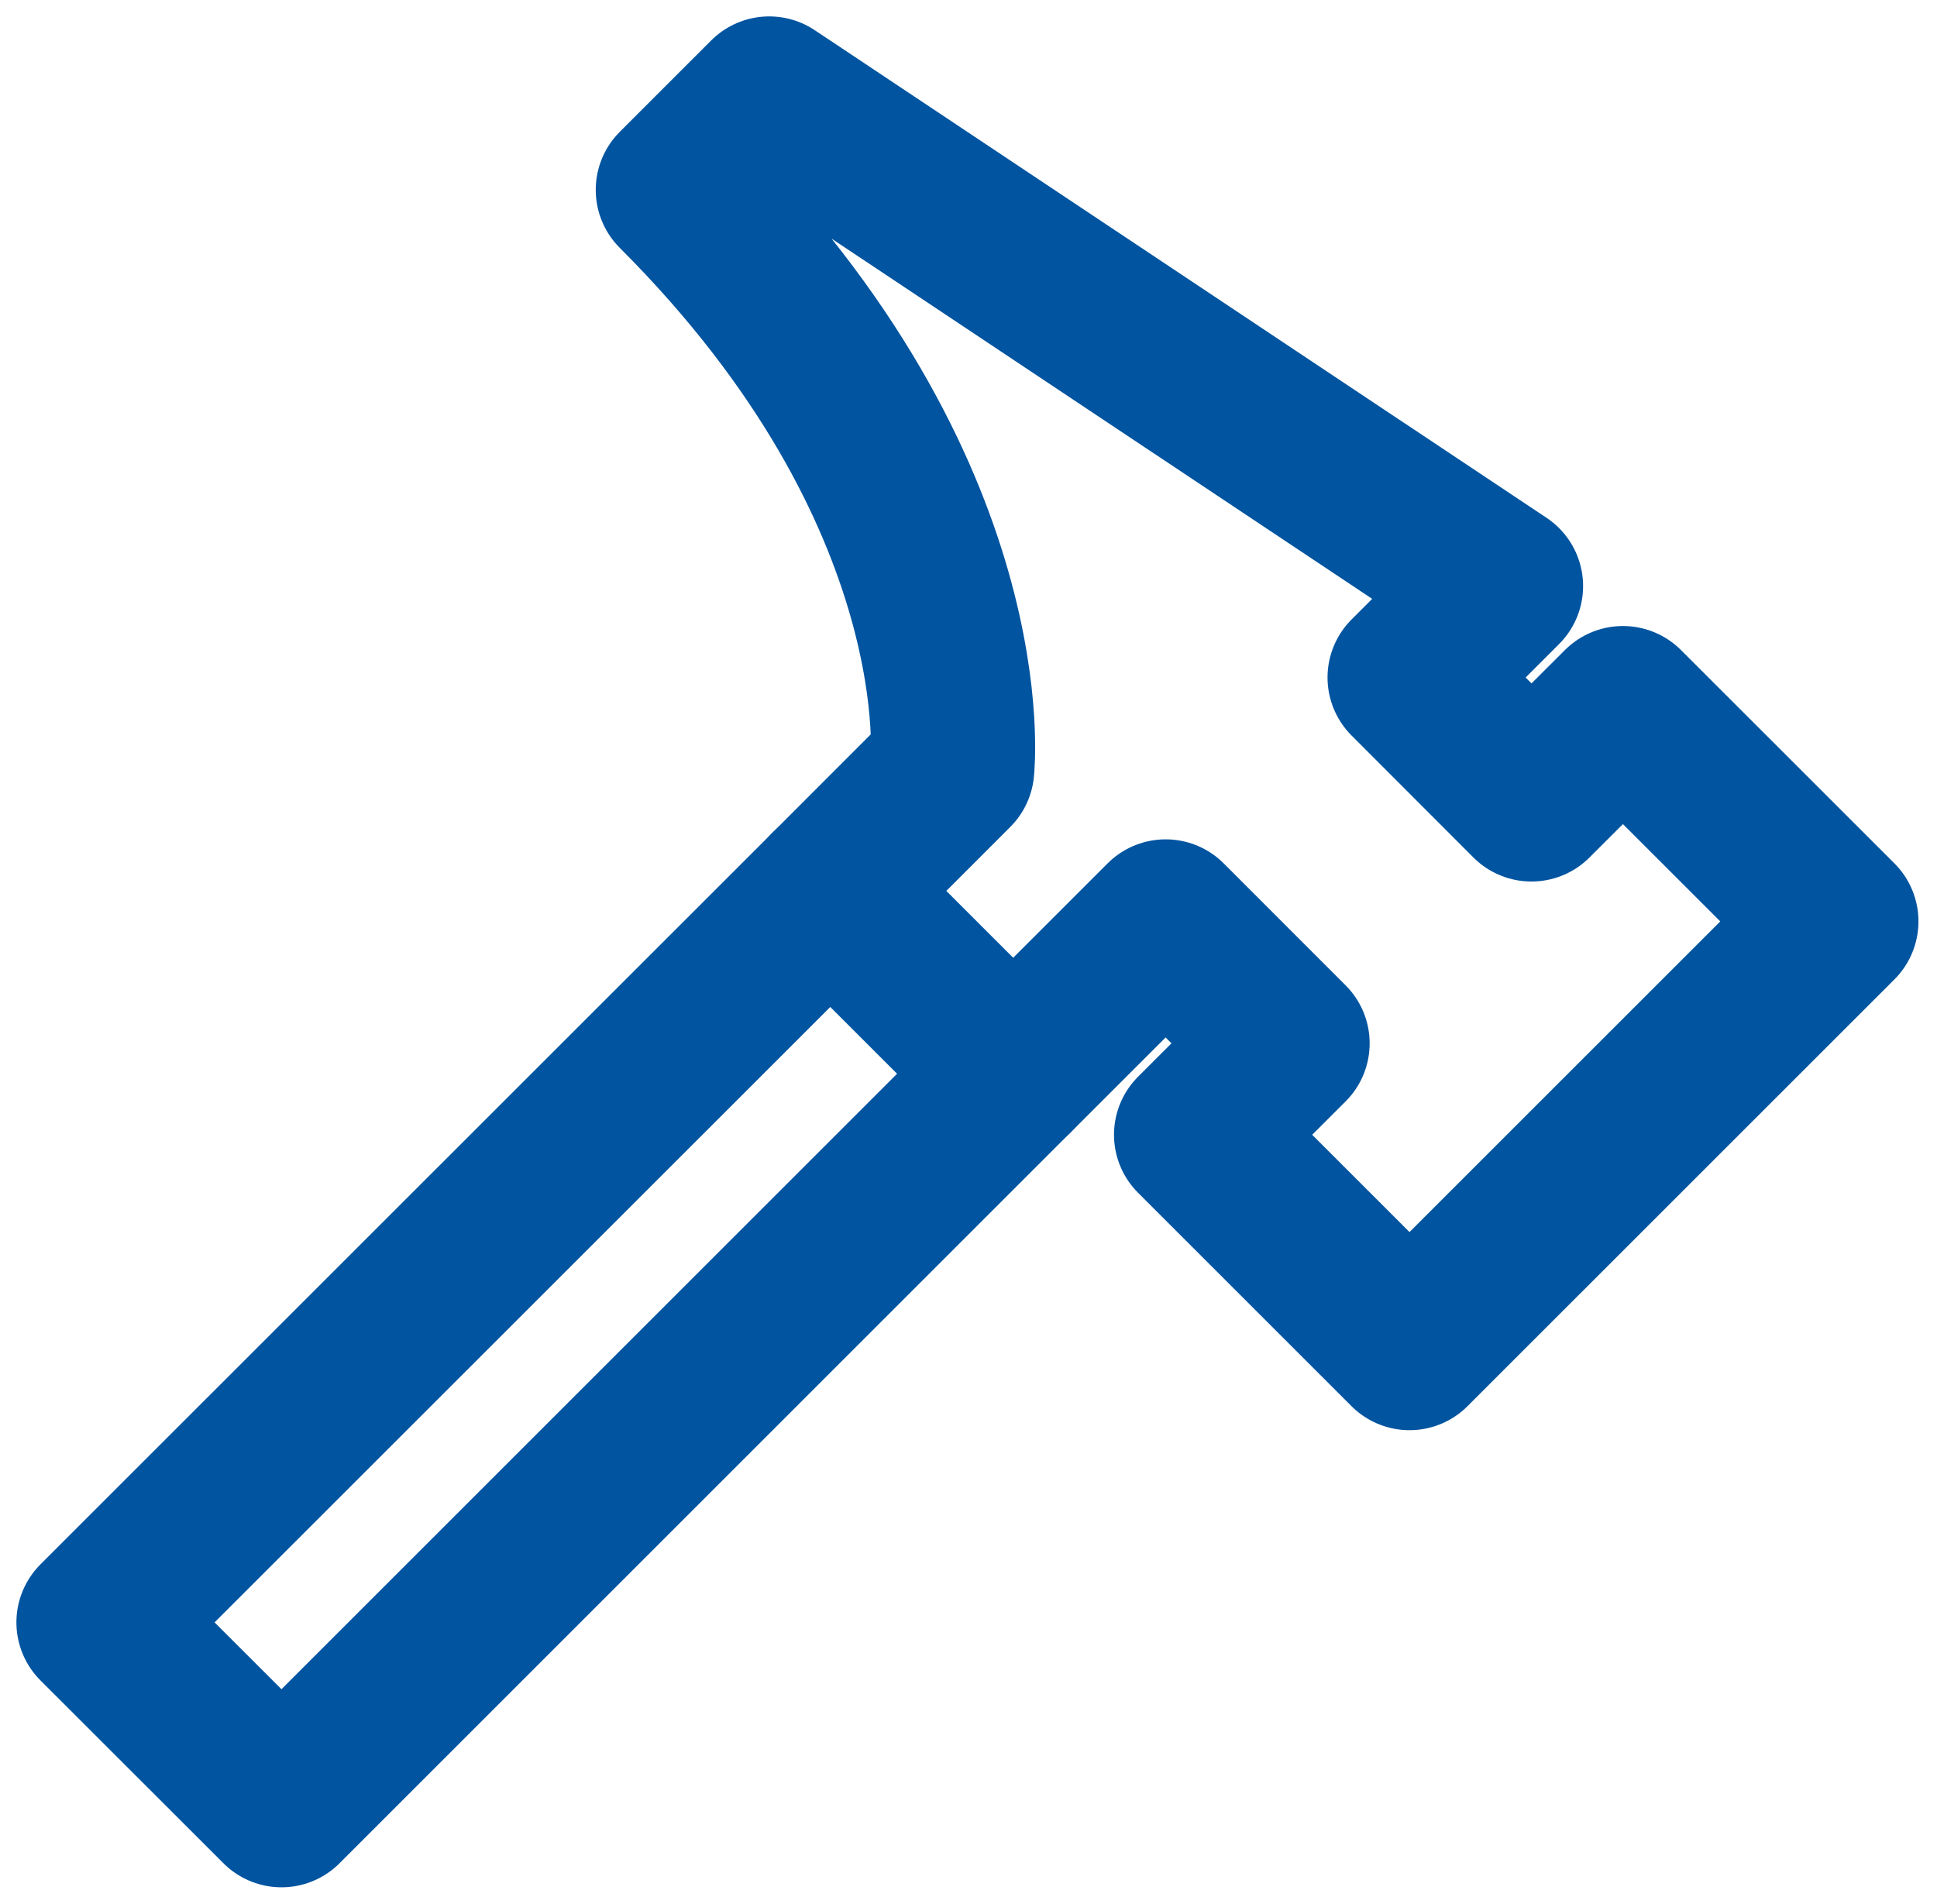
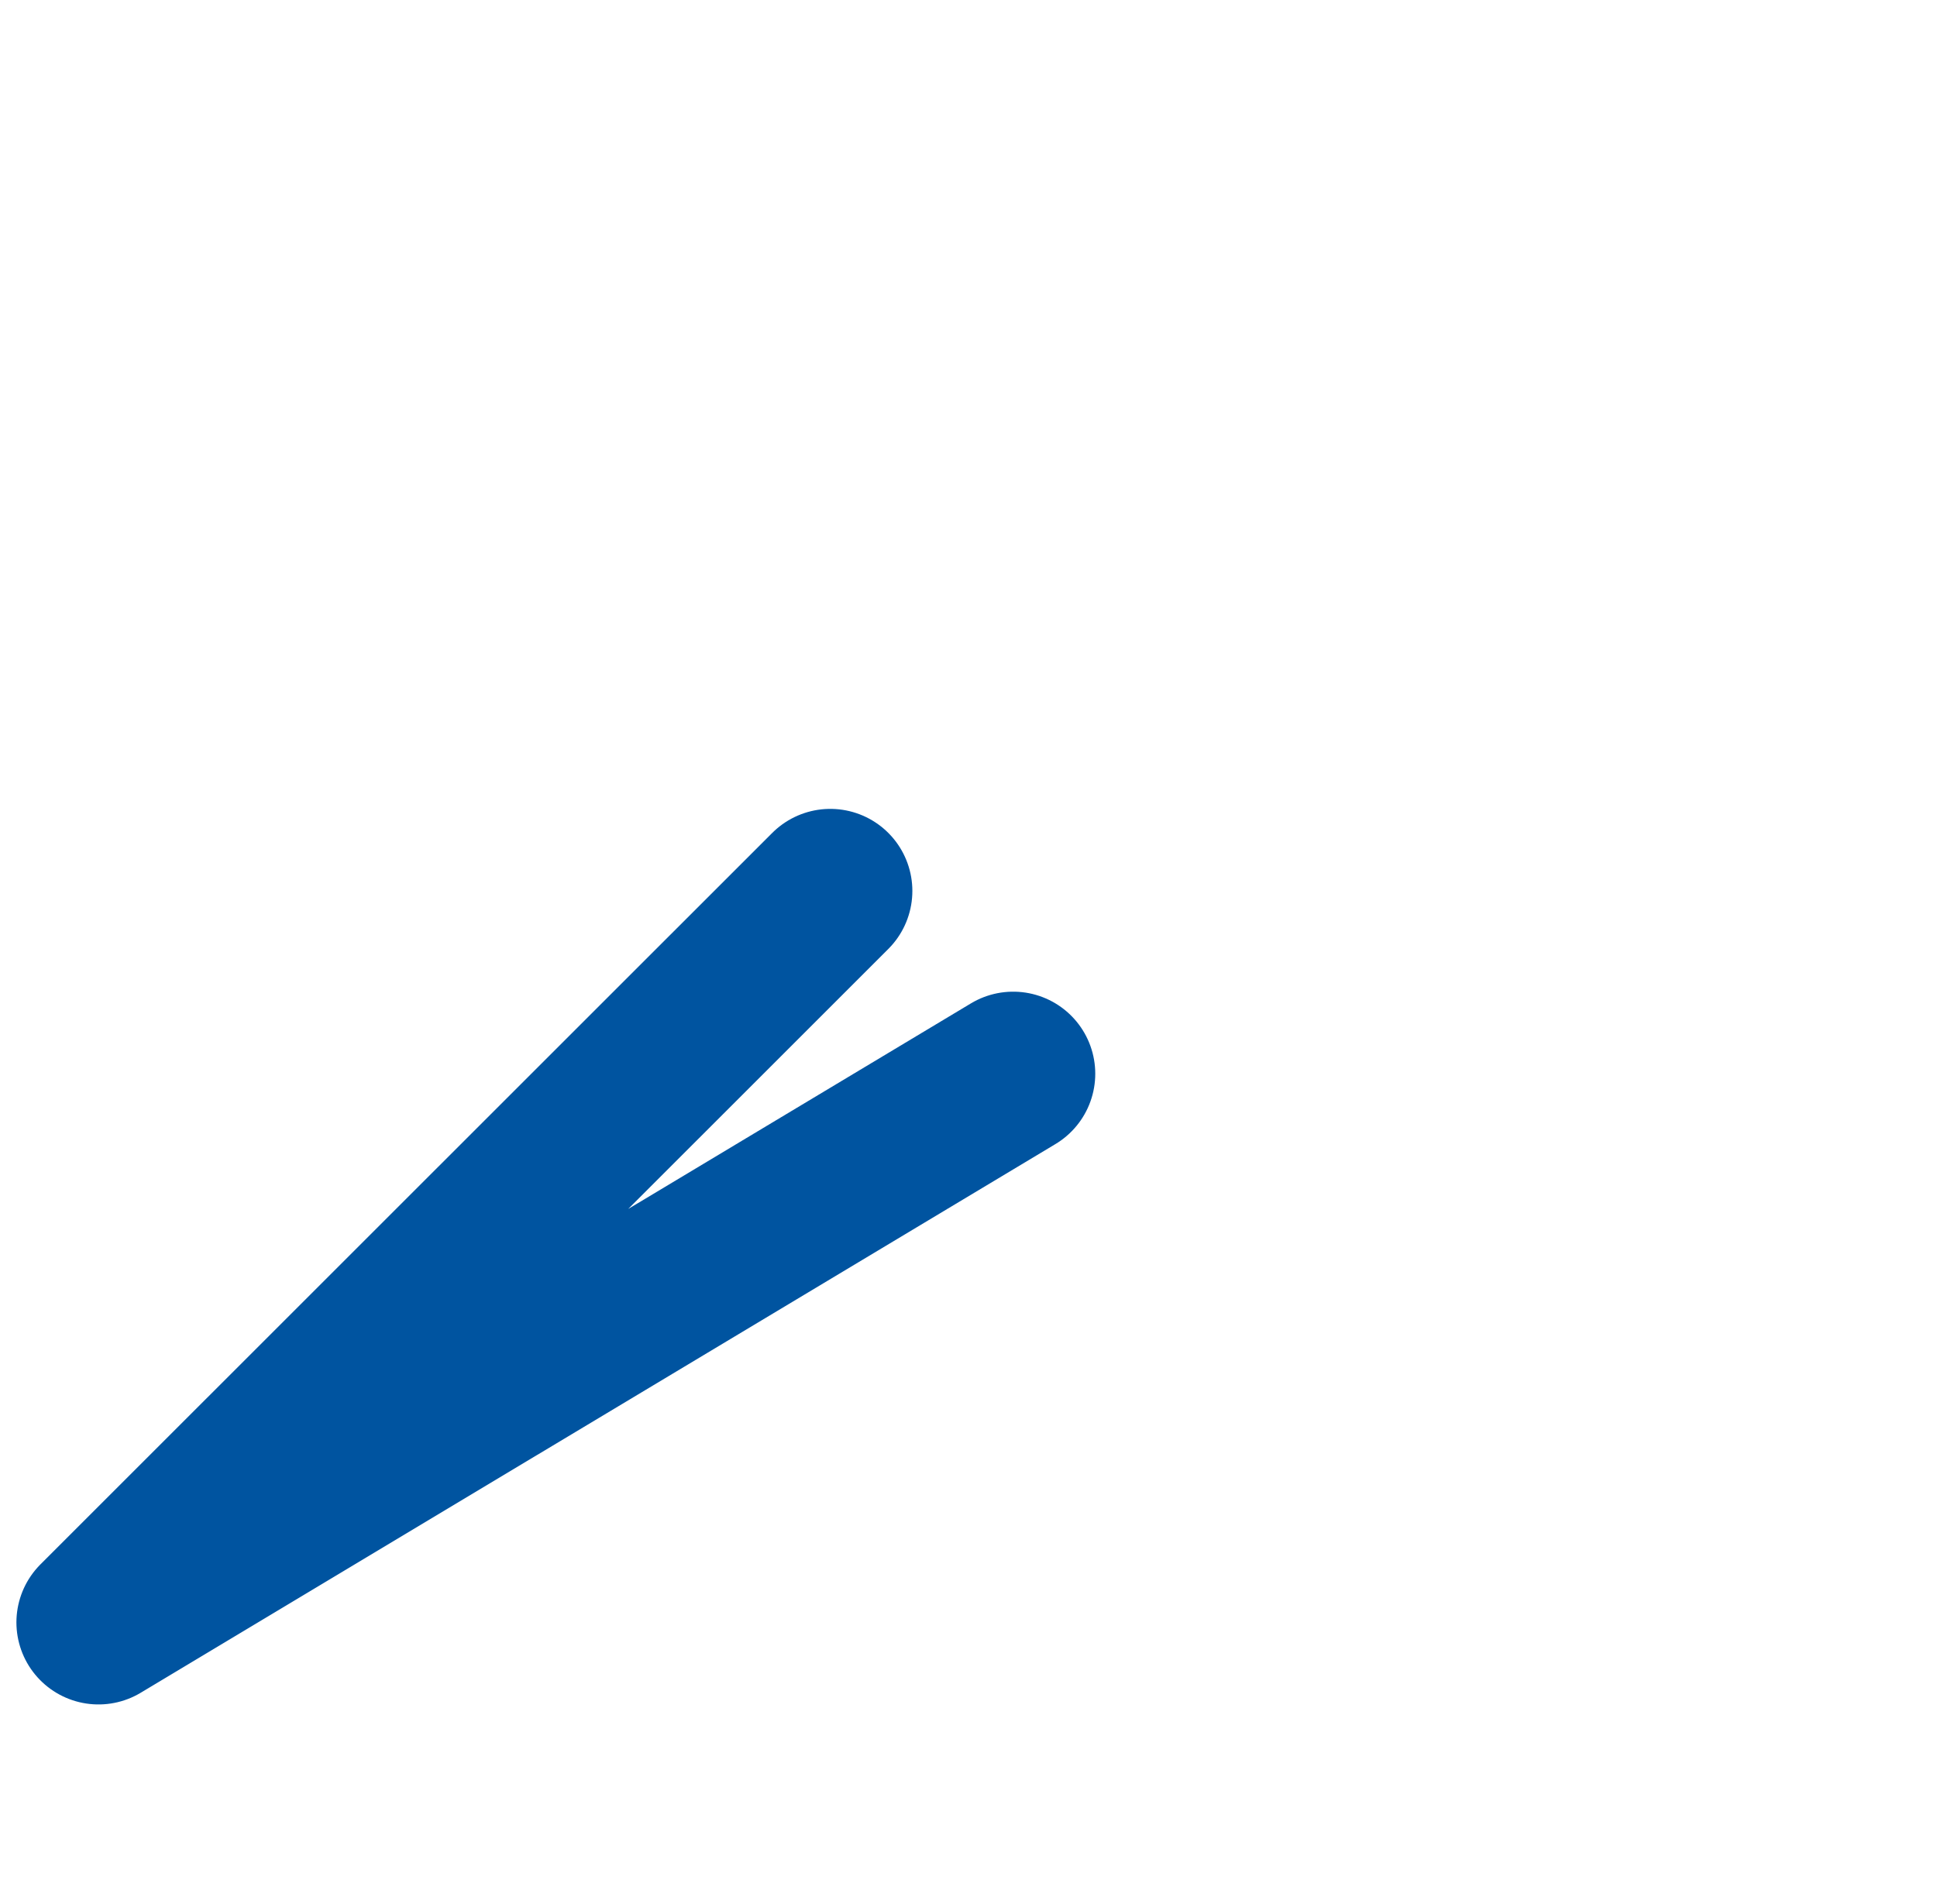
<svg xmlns="http://www.w3.org/2000/svg" width="59" height="58" viewBox="0 0 59 58" fill="none">
-   <path d="M25.29 27.144L3 49.429L8.574 55L30.861 32.713" stroke="#0054A0" stroke-width="5" stroke-linecap="round" stroke-linejoin="round" />
-   <path d="M25.29 27.144L29.004 23.427C29.004 23.427 29.934 15.069 20.646 5.784L23.43 3L45.72 17.856L42.936 20.641L46.647 24.357L49.434 21.573L55.935 28.072L42.933 41.073L36.432 34.572L39.219 31.788L35.505 28.072L30.861 32.715L25.29 27.144Z" stroke="#0054A0" stroke-width="5" stroke-linecap="round" stroke-linejoin="round" />
+   <path d="M25.29 27.144L3 49.429L30.861 32.713" stroke="#0054A0" stroke-width="5" stroke-linecap="round" stroke-linejoin="round" />
</svg>